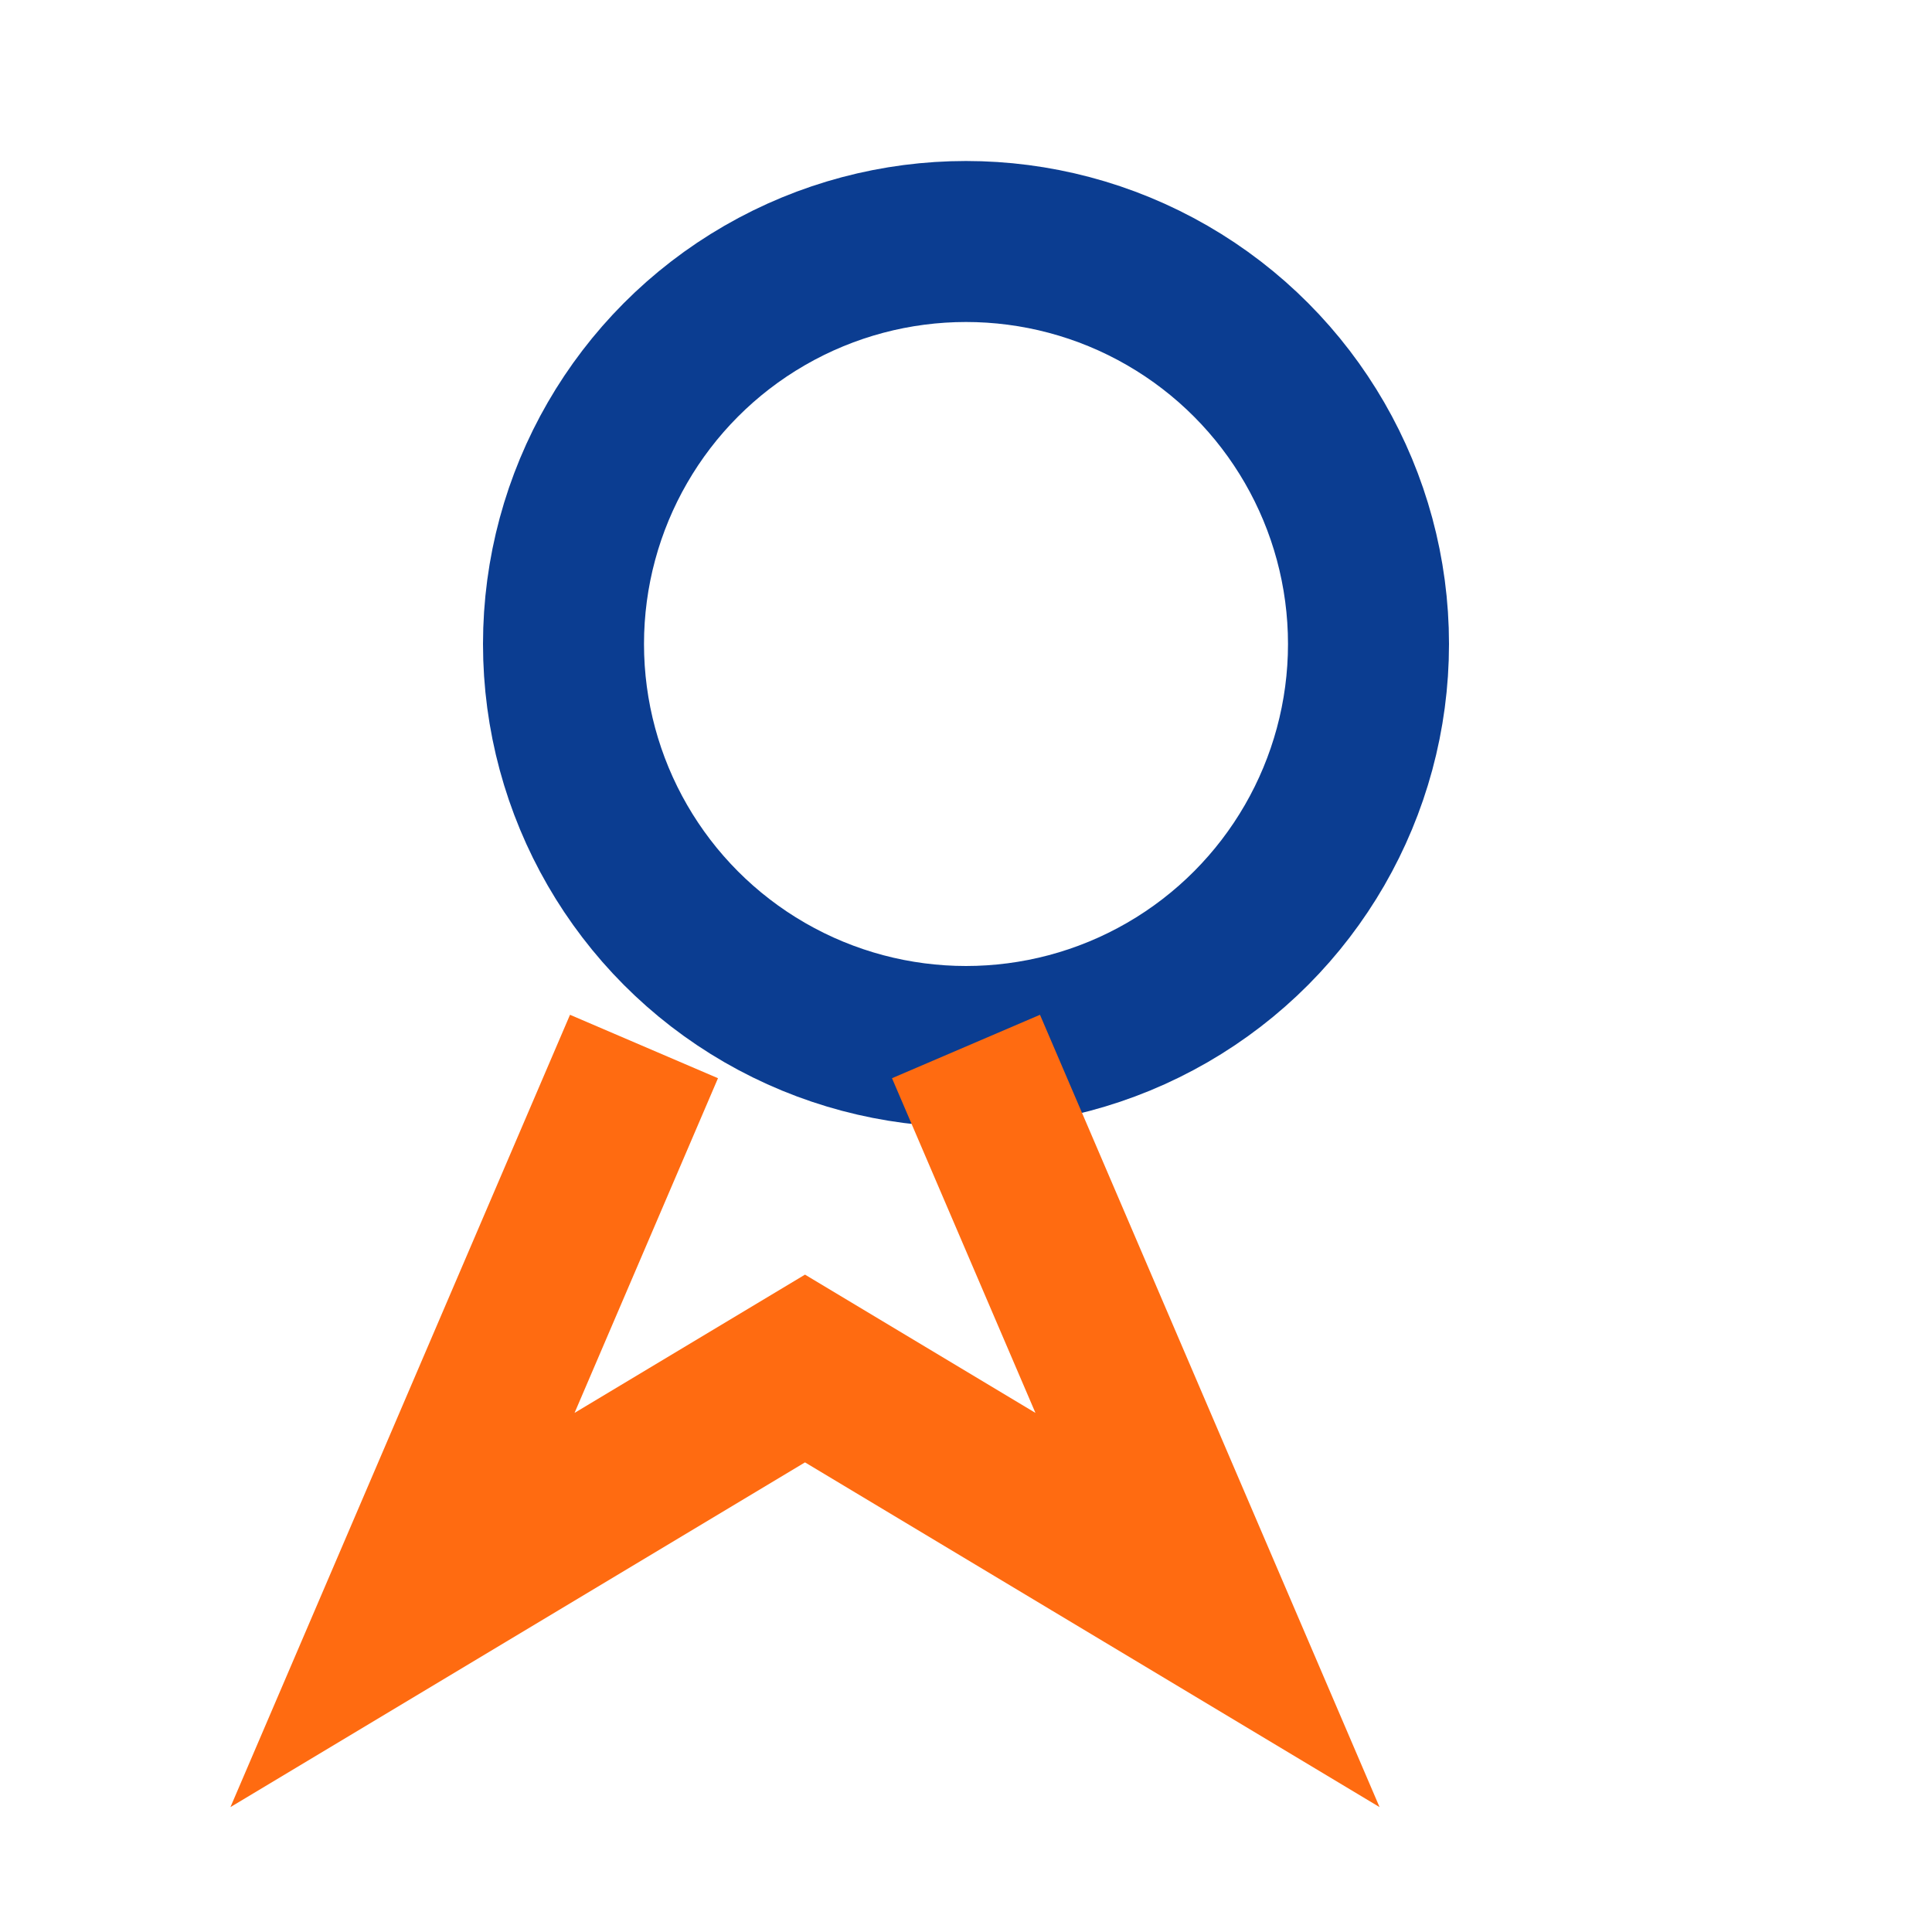
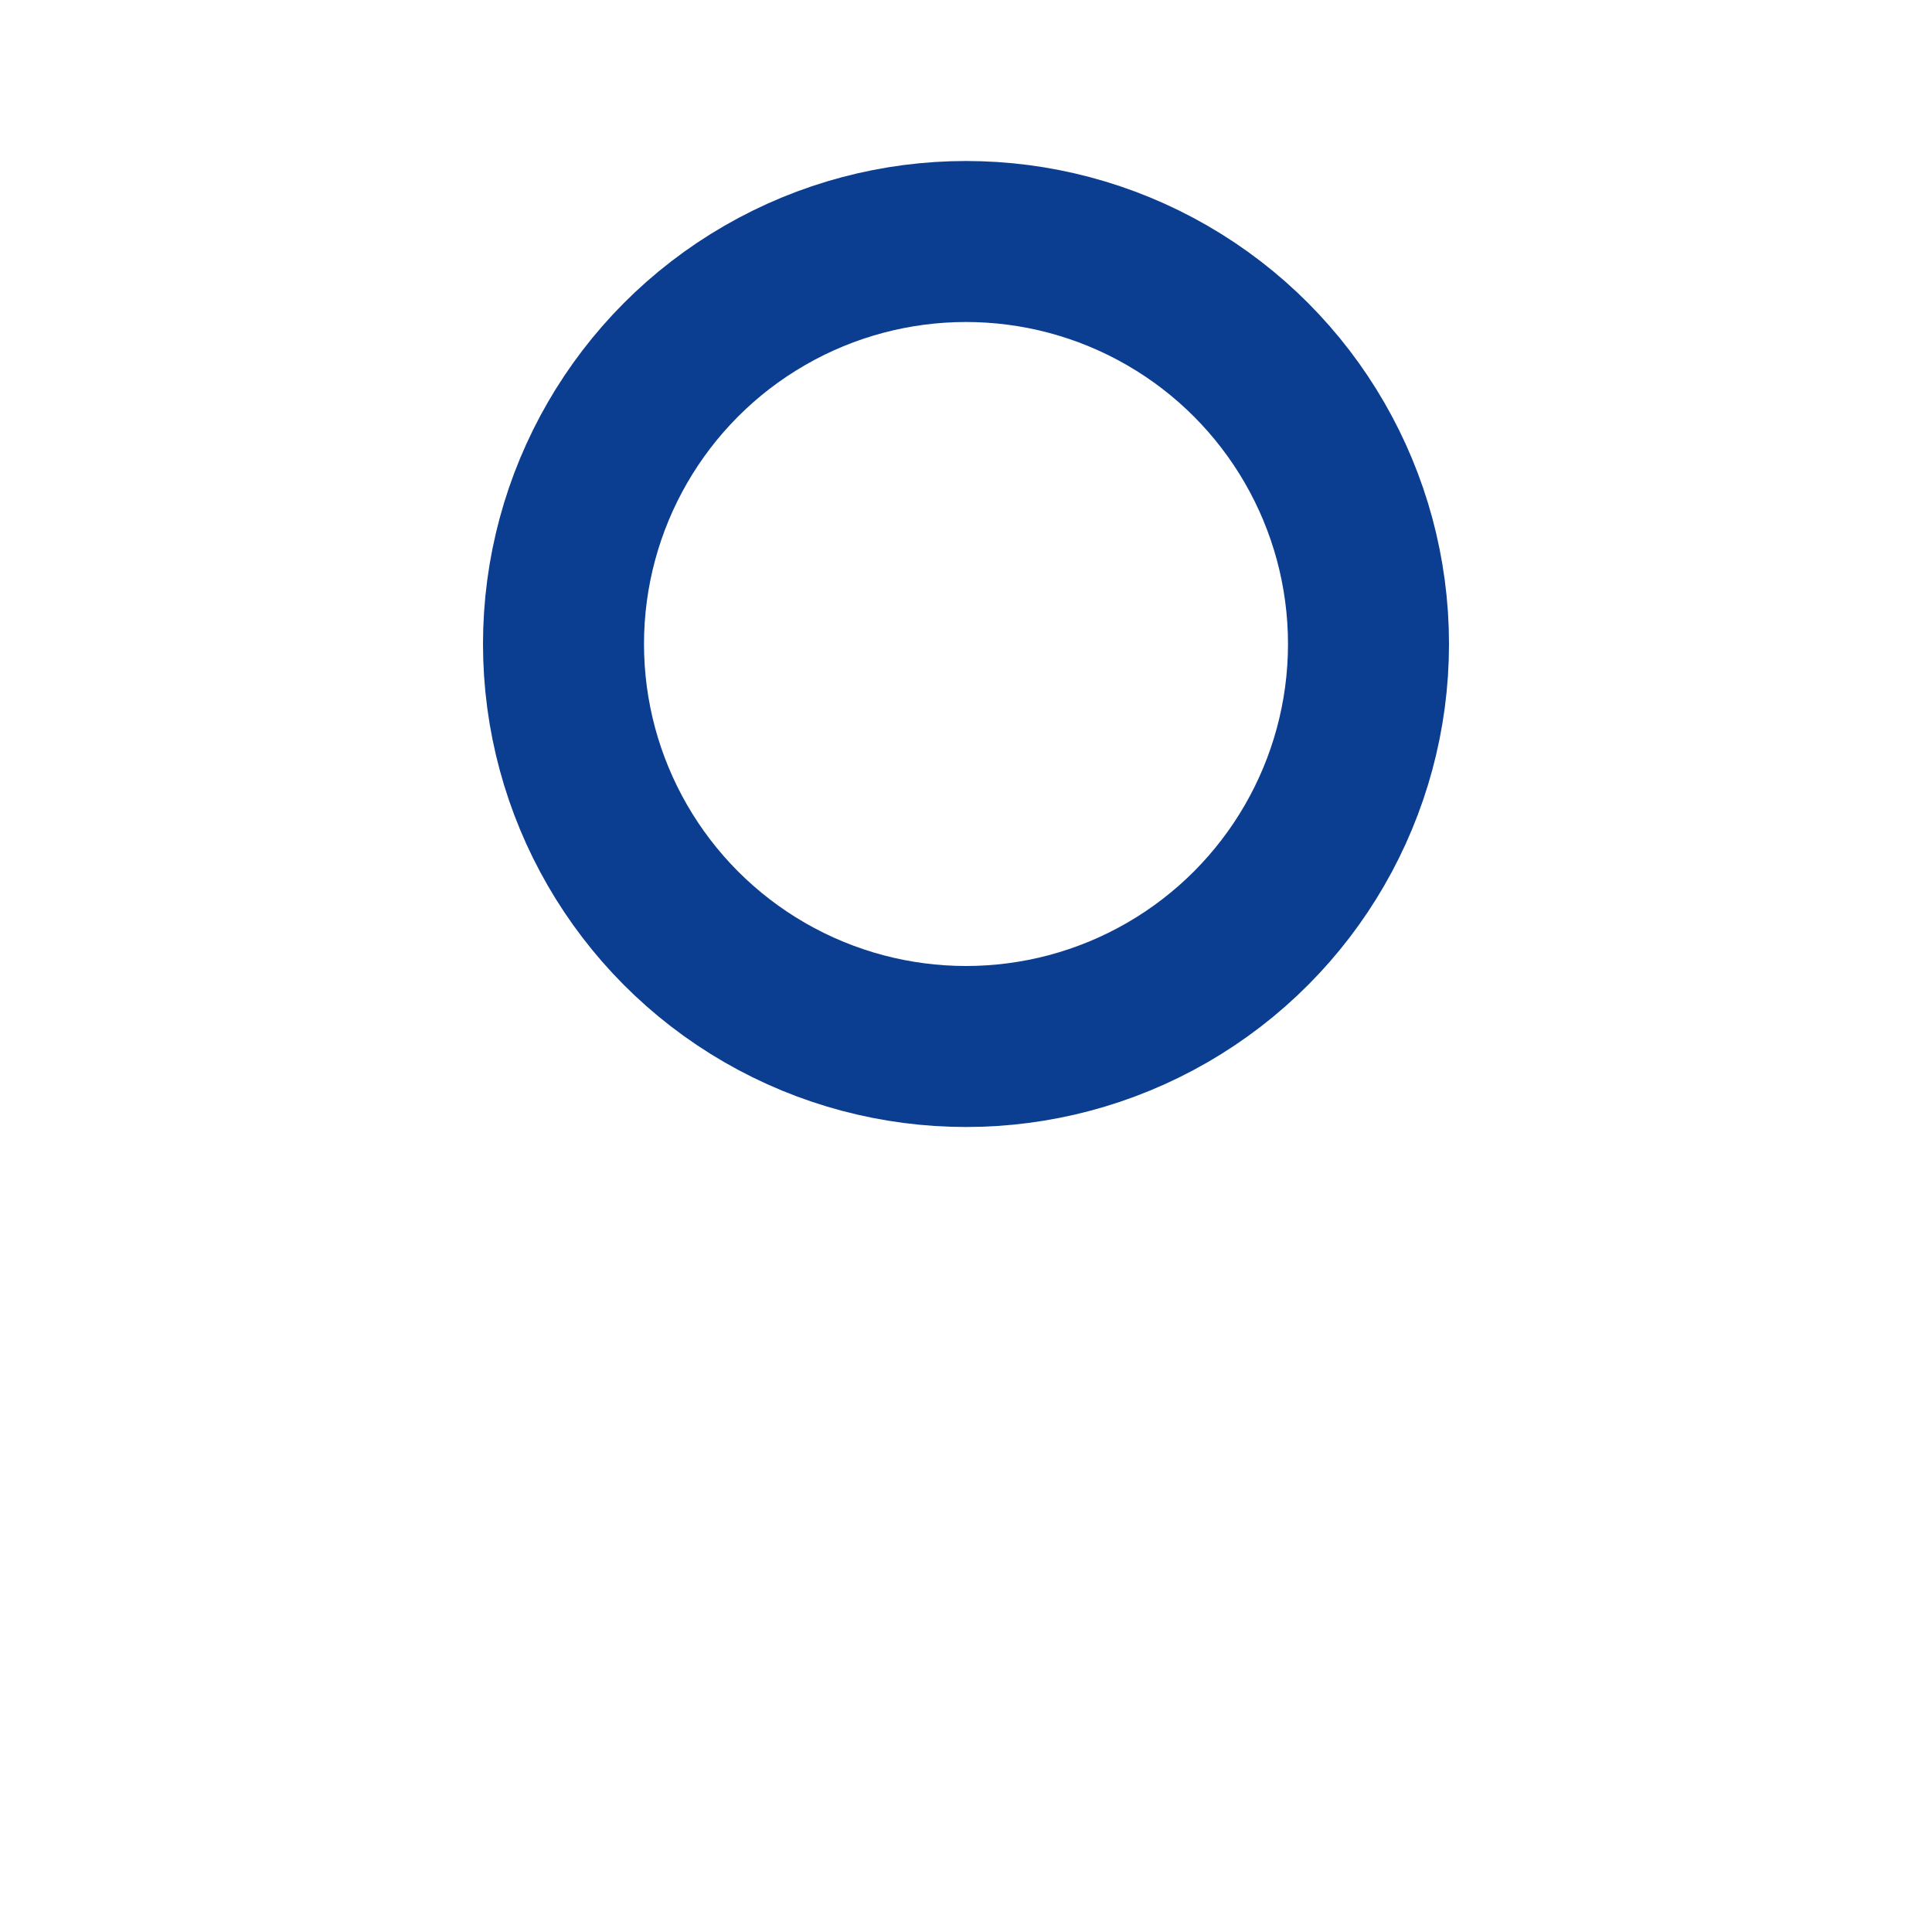
<svg xmlns="http://www.w3.org/2000/svg" width="24" height="24" viewBox="0 0 24 24">
  <circle fill="none" stroke="#0B3D91" stroke-width="2" cx="12" cy="8" r="5" />
-   <path fill="none" stroke="#FF6B11" stroke-width="2" d="M8 13l-3 7 5-3 5 3-3-7" />
</svg>